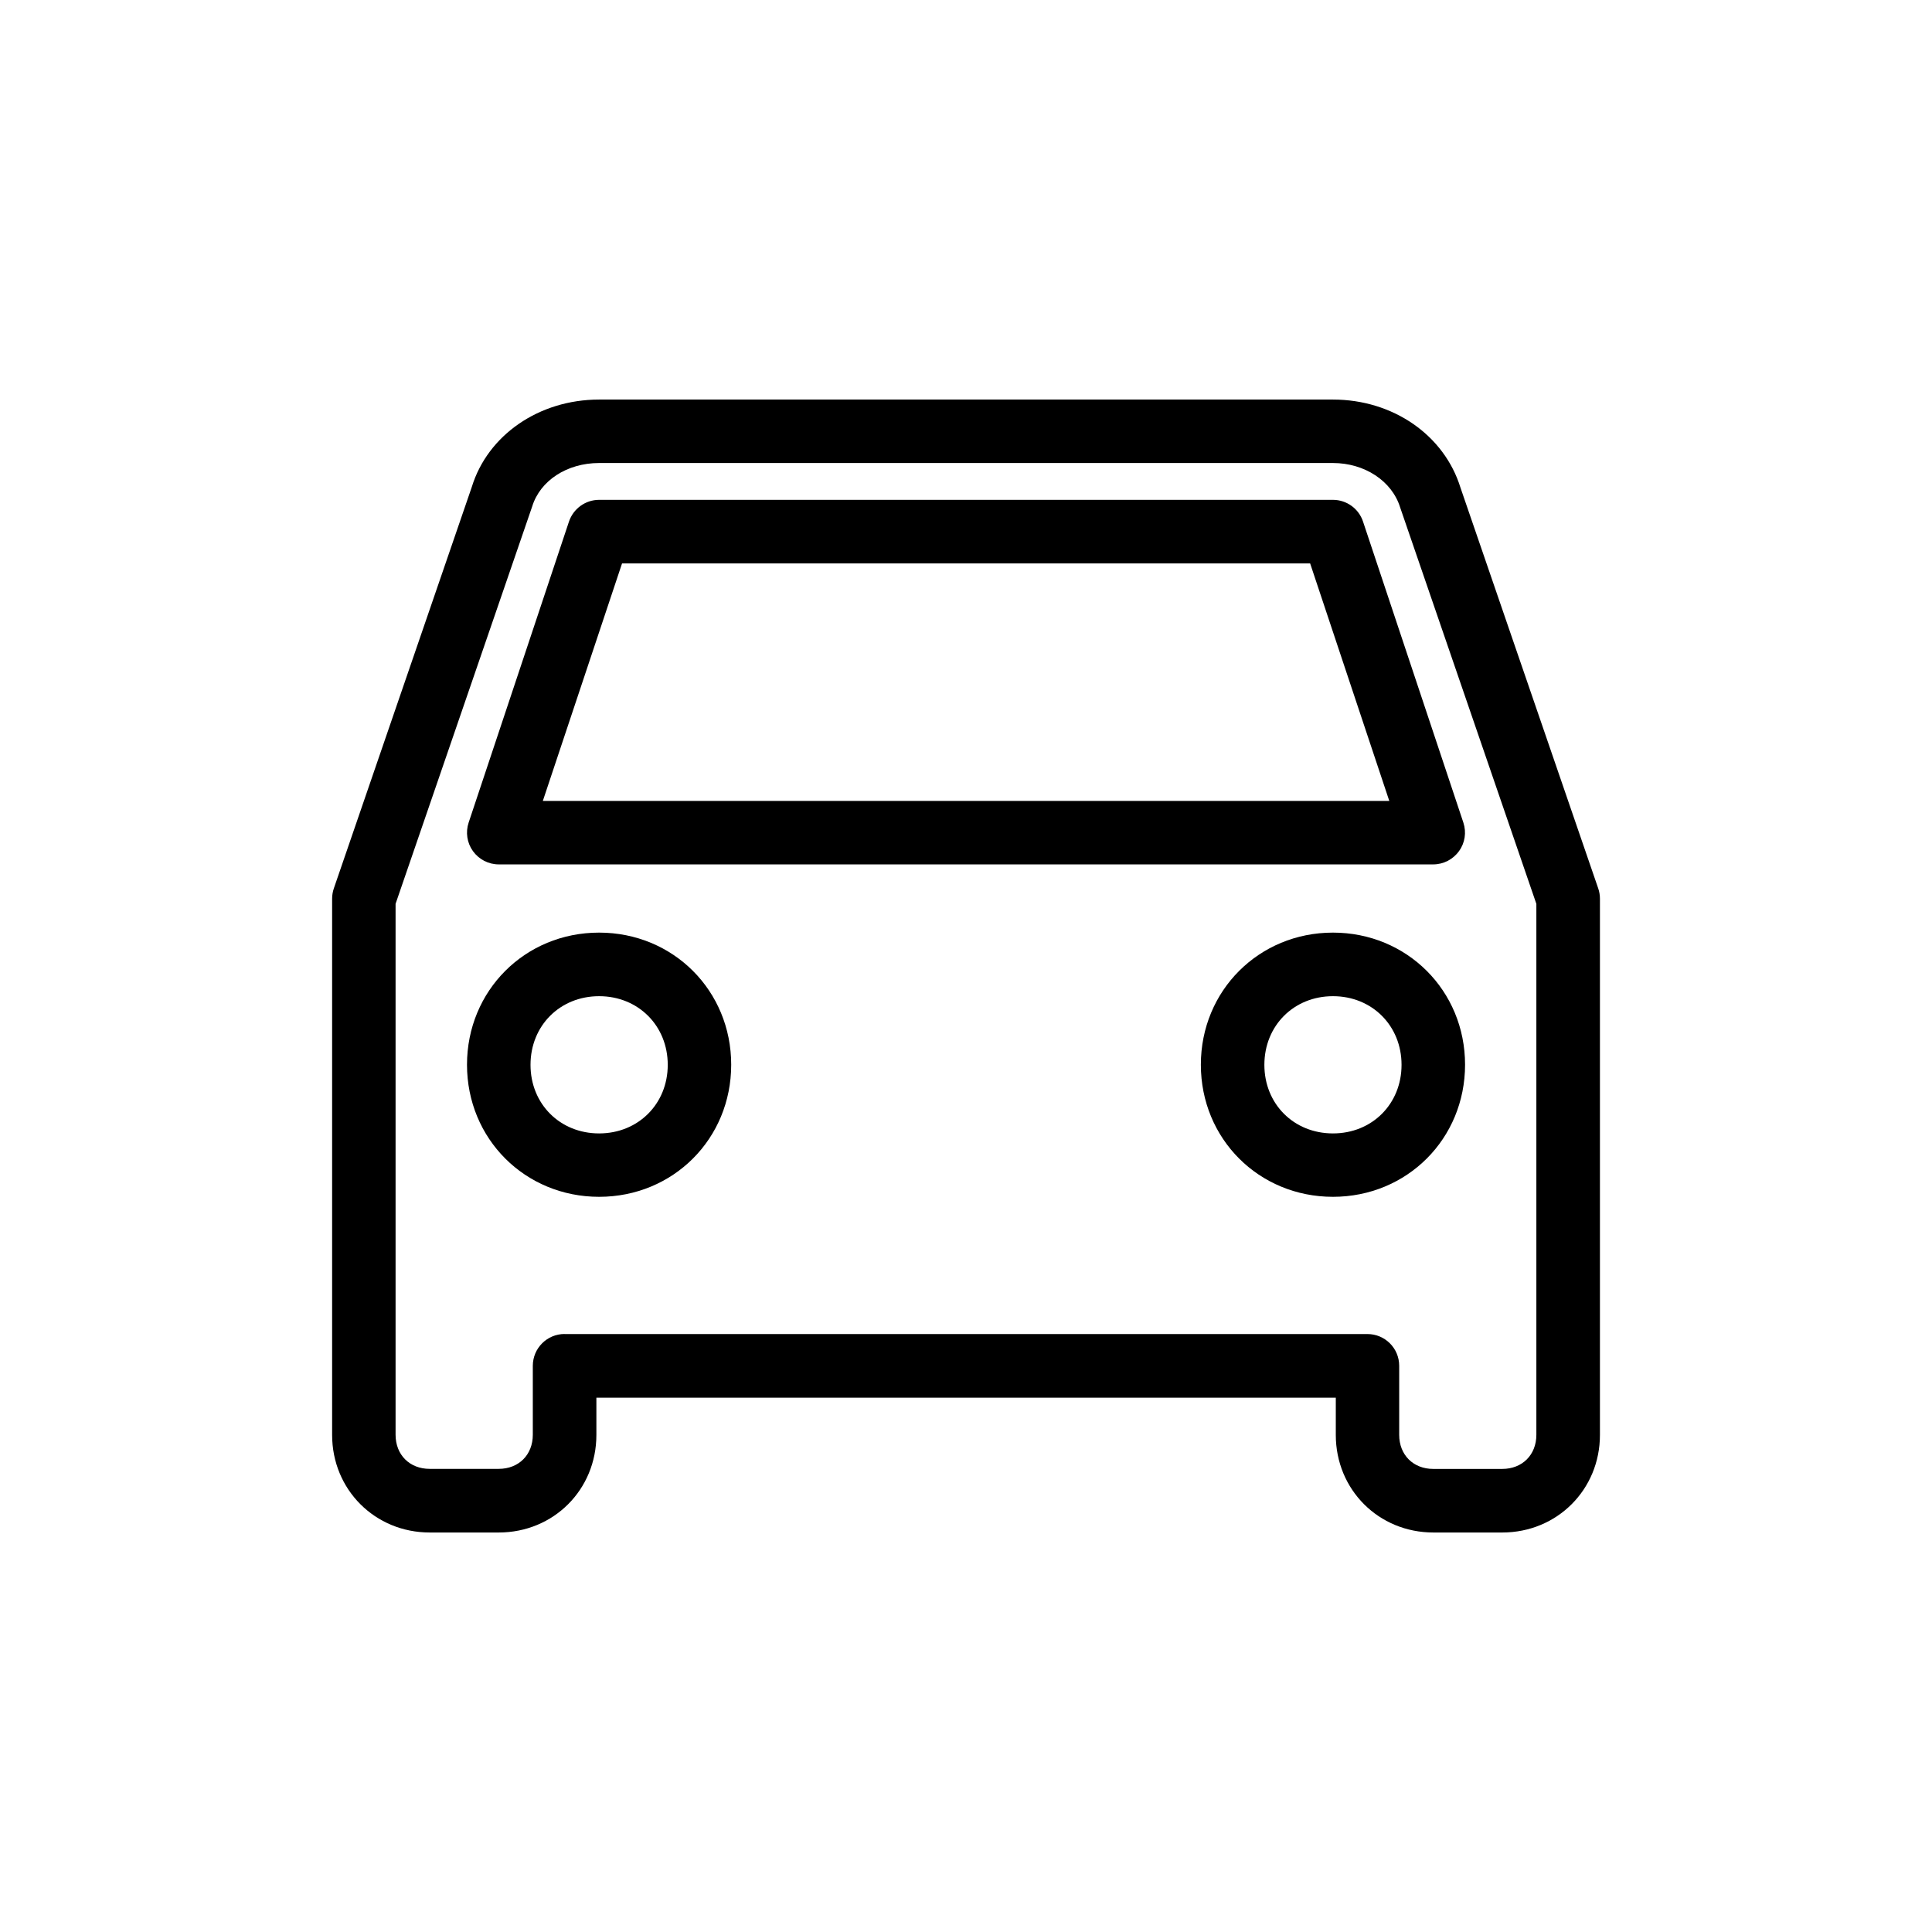
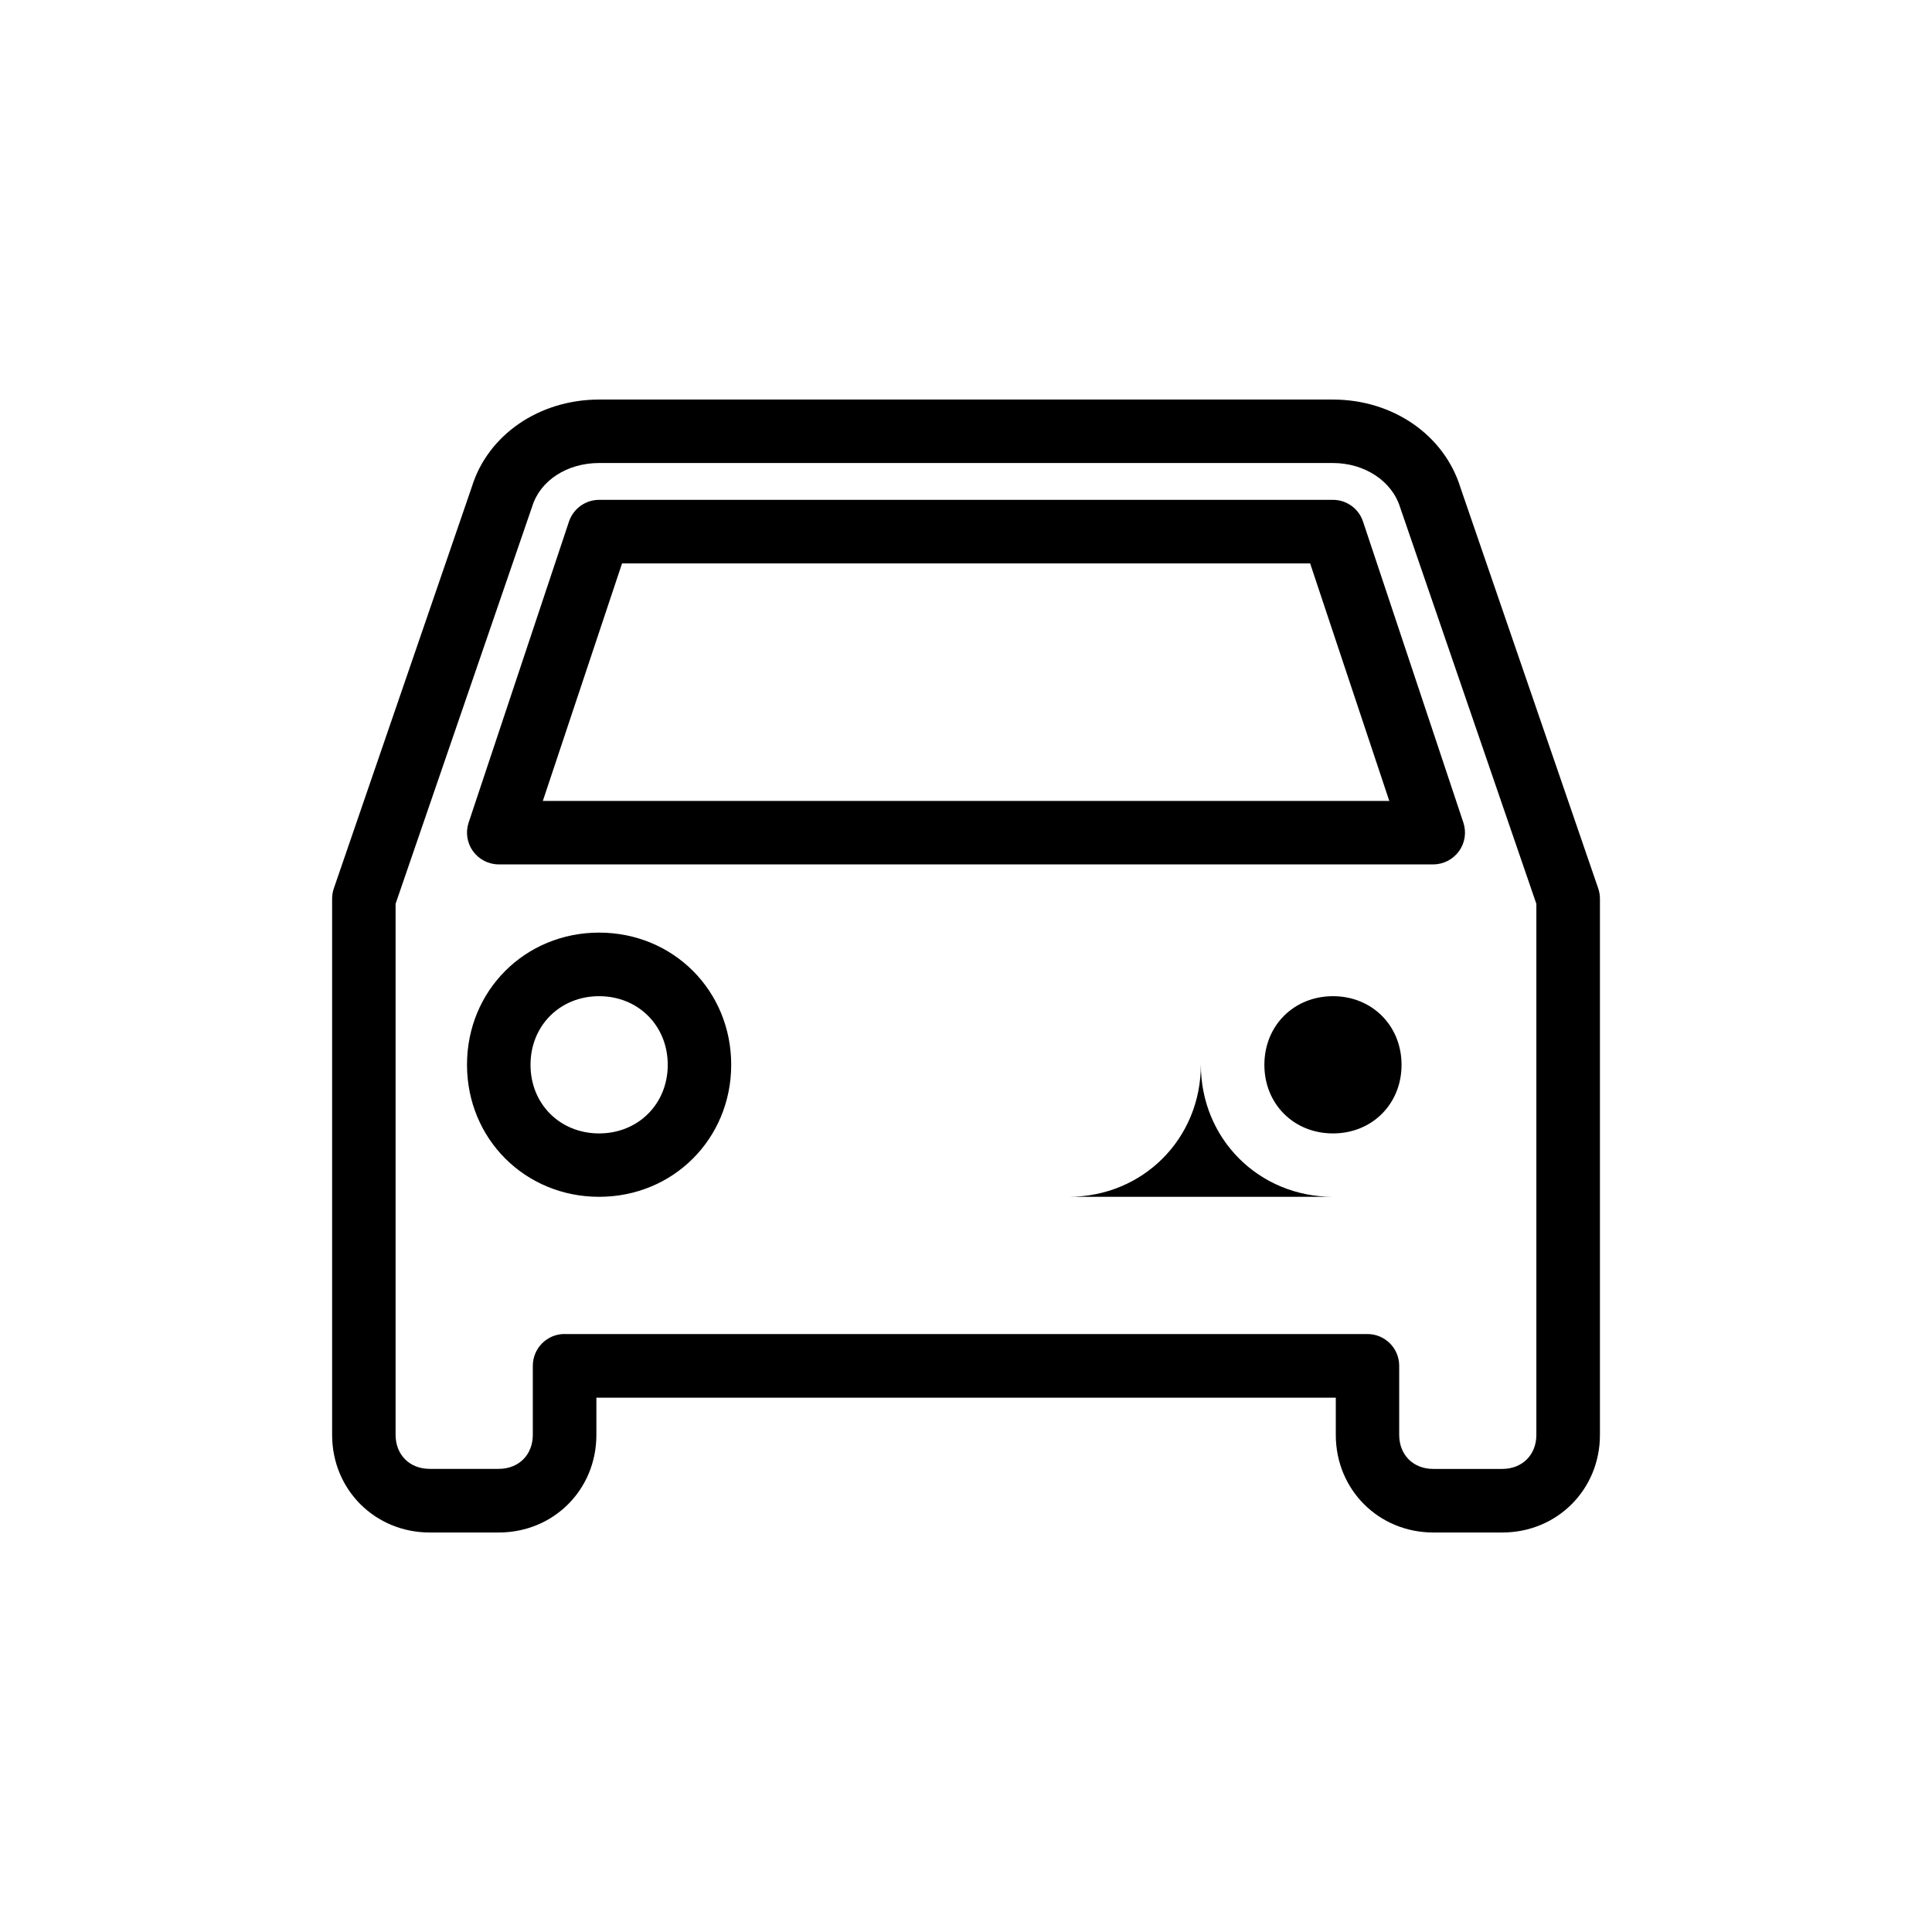
<svg xmlns="http://www.w3.org/2000/svg" version="1.1" width="32" height="32" viewBox="0 0 32 32">
  <title>veiculos</title>
-   <path d="M24.883 25.383h-1.142c-0.907 0-1.616-0.71-1.616-1.616v-0.617h-12.247v0.617c0 0.907-0.71 1.616-1.617 1.616h-1.143c-0.907 0-1.617-0.71-1.617-1.616v-8.883c0-0.058 0.010-0.116 0.029-0.171l2.285-6.649c0.264-0.858 1.113-1.446 2.108-1.446h12.155c0.994 0 1.844 0.588 2.113 1.462l2.28 6.633c0.019 0.055 0.029 0.113 0.029 0.171v8.883c-0 0.906-0.711 1.616-1.617 1.616zM9.351 22.096h13.298c0.291 0 0.526 0.235 0.526 0.526v1.143c0 0.332 0.232 0.565 0.564 0.565h1.143c0.332 0 0.565-0.233 0.565-0.565v-8.794l-2.256-6.566c-0.136-0.44-0.591-0.736-1.113-0.736h-12.155c-0.53 0-0.976 0.29-1.108 0.719l-2.263 6.582v8.794c0 0.332 0.232 0.565 0.565 0.565h1.143c0.333 0 0.565-0.233 0.565-0.565v-1.143c0.001-0.291 0.236-0.526 0.527-0.526zM22.078 19.823c-1.227 0-2.188-0.961-2.188-2.188s0.962-2.188 2.188-2.188 2.188 0.961 2.188 2.188c0 1.227-0.962 2.188-2.188 2.188zM22.078 16.5c-0.648 0-1.136 0.488-1.136 1.137s0.488 1.136 1.136 1.136 1.136-0.488 1.136-1.136c0-0.648-0.488-1.137-1.136-1.137zM9.923 19.823c-1.227 0-2.188-0.961-2.188-2.188s0.961-2.188 2.188-2.188c1.227 0 2.188 0.961 2.188 2.188s-0.961 2.188-2.188 2.188zM9.923 16.5c-0.648 0-1.136 0.488-1.136 1.137s0.489 1.136 1.136 1.136 1.137-0.488 1.137-1.136c0-0.648-0.489-1.137-1.137-1.137zM23.739 14.317h-15.479c-0.169 0-0.327-0.082-0.426-0.219s-0.125-0.313-0.072-0.473l1.662-4.986c0.072-0.214 0.273-0.36 0.499-0.36h12.155c0.226 0 0.427 0.145 0.498 0.36l1.662 4.986c0.053 0.161 0.027 0.337-0.073 0.473-0.098 0.137-0.257 0.219-0.426 0.219zM8.99 13.266h14.021l-1.311-3.934h-11.397l-1.312 3.934z" />
+   <path d="M24.883 25.383h-1.142c-0.907 0-1.616-0.71-1.616-1.616v-0.617h-12.247v0.617c0 0.907-0.71 1.616-1.617 1.616h-1.143c-0.907 0-1.617-0.71-1.617-1.616v-8.883c0-0.058 0.010-0.116 0.029-0.171l2.285-6.649c0.264-0.858 1.113-1.446 2.108-1.446h12.155c0.994 0 1.844 0.588 2.113 1.462l2.28 6.633c0.019 0.055 0.029 0.113 0.029 0.171v8.883c-0 0.906-0.711 1.616-1.617 1.616zM9.351 22.096h13.298c0.291 0 0.526 0.235 0.526 0.526v1.143c0 0.332 0.232 0.565 0.564 0.565h1.143c0.332 0 0.565-0.233 0.565-0.565v-8.794l-2.256-6.566c-0.136-0.44-0.591-0.736-1.113-0.736h-12.155c-0.53 0-0.976 0.29-1.108 0.719l-2.263 6.582v8.794c0 0.332 0.232 0.565 0.565 0.565h1.143c0.333 0 0.565-0.233 0.565-0.565v-1.143c0.001-0.291 0.236-0.526 0.527-0.526zM22.078 19.823c-1.227 0-2.188-0.961-2.188-2.188c0 1.227-0.962 2.188-2.188 2.188zM22.078 16.5c-0.648 0-1.136 0.488-1.136 1.137s0.488 1.136 1.136 1.136 1.136-0.488 1.136-1.136c0-0.648-0.488-1.137-1.136-1.137zM9.923 19.823c-1.227 0-2.188-0.961-2.188-2.188s0.961-2.188 2.188-2.188c1.227 0 2.188 0.961 2.188 2.188s-0.961 2.188-2.188 2.188zM9.923 16.5c-0.648 0-1.136 0.488-1.136 1.137s0.489 1.136 1.136 1.136 1.137-0.488 1.137-1.136c0-0.648-0.489-1.137-1.137-1.137zM23.739 14.317h-15.479c-0.169 0-0.327-0.082-0.426-0.219s-0.125-0.313-0.072-0.473l1.662-4.986c0.072-0.214 0.273-0.36 0.499-0.36h12.155c0.226 0 0.427 0.145 0.498 0.36l1.662 4.986c0.053 0.161 0.027 0.337-0.073 0.473-0.098 0.137-0.257 0.219-0.426 0.219zM8.99 13.266h14.021l-1.311-3.934h-11.397l-1.312 3.934z" />
</svg>